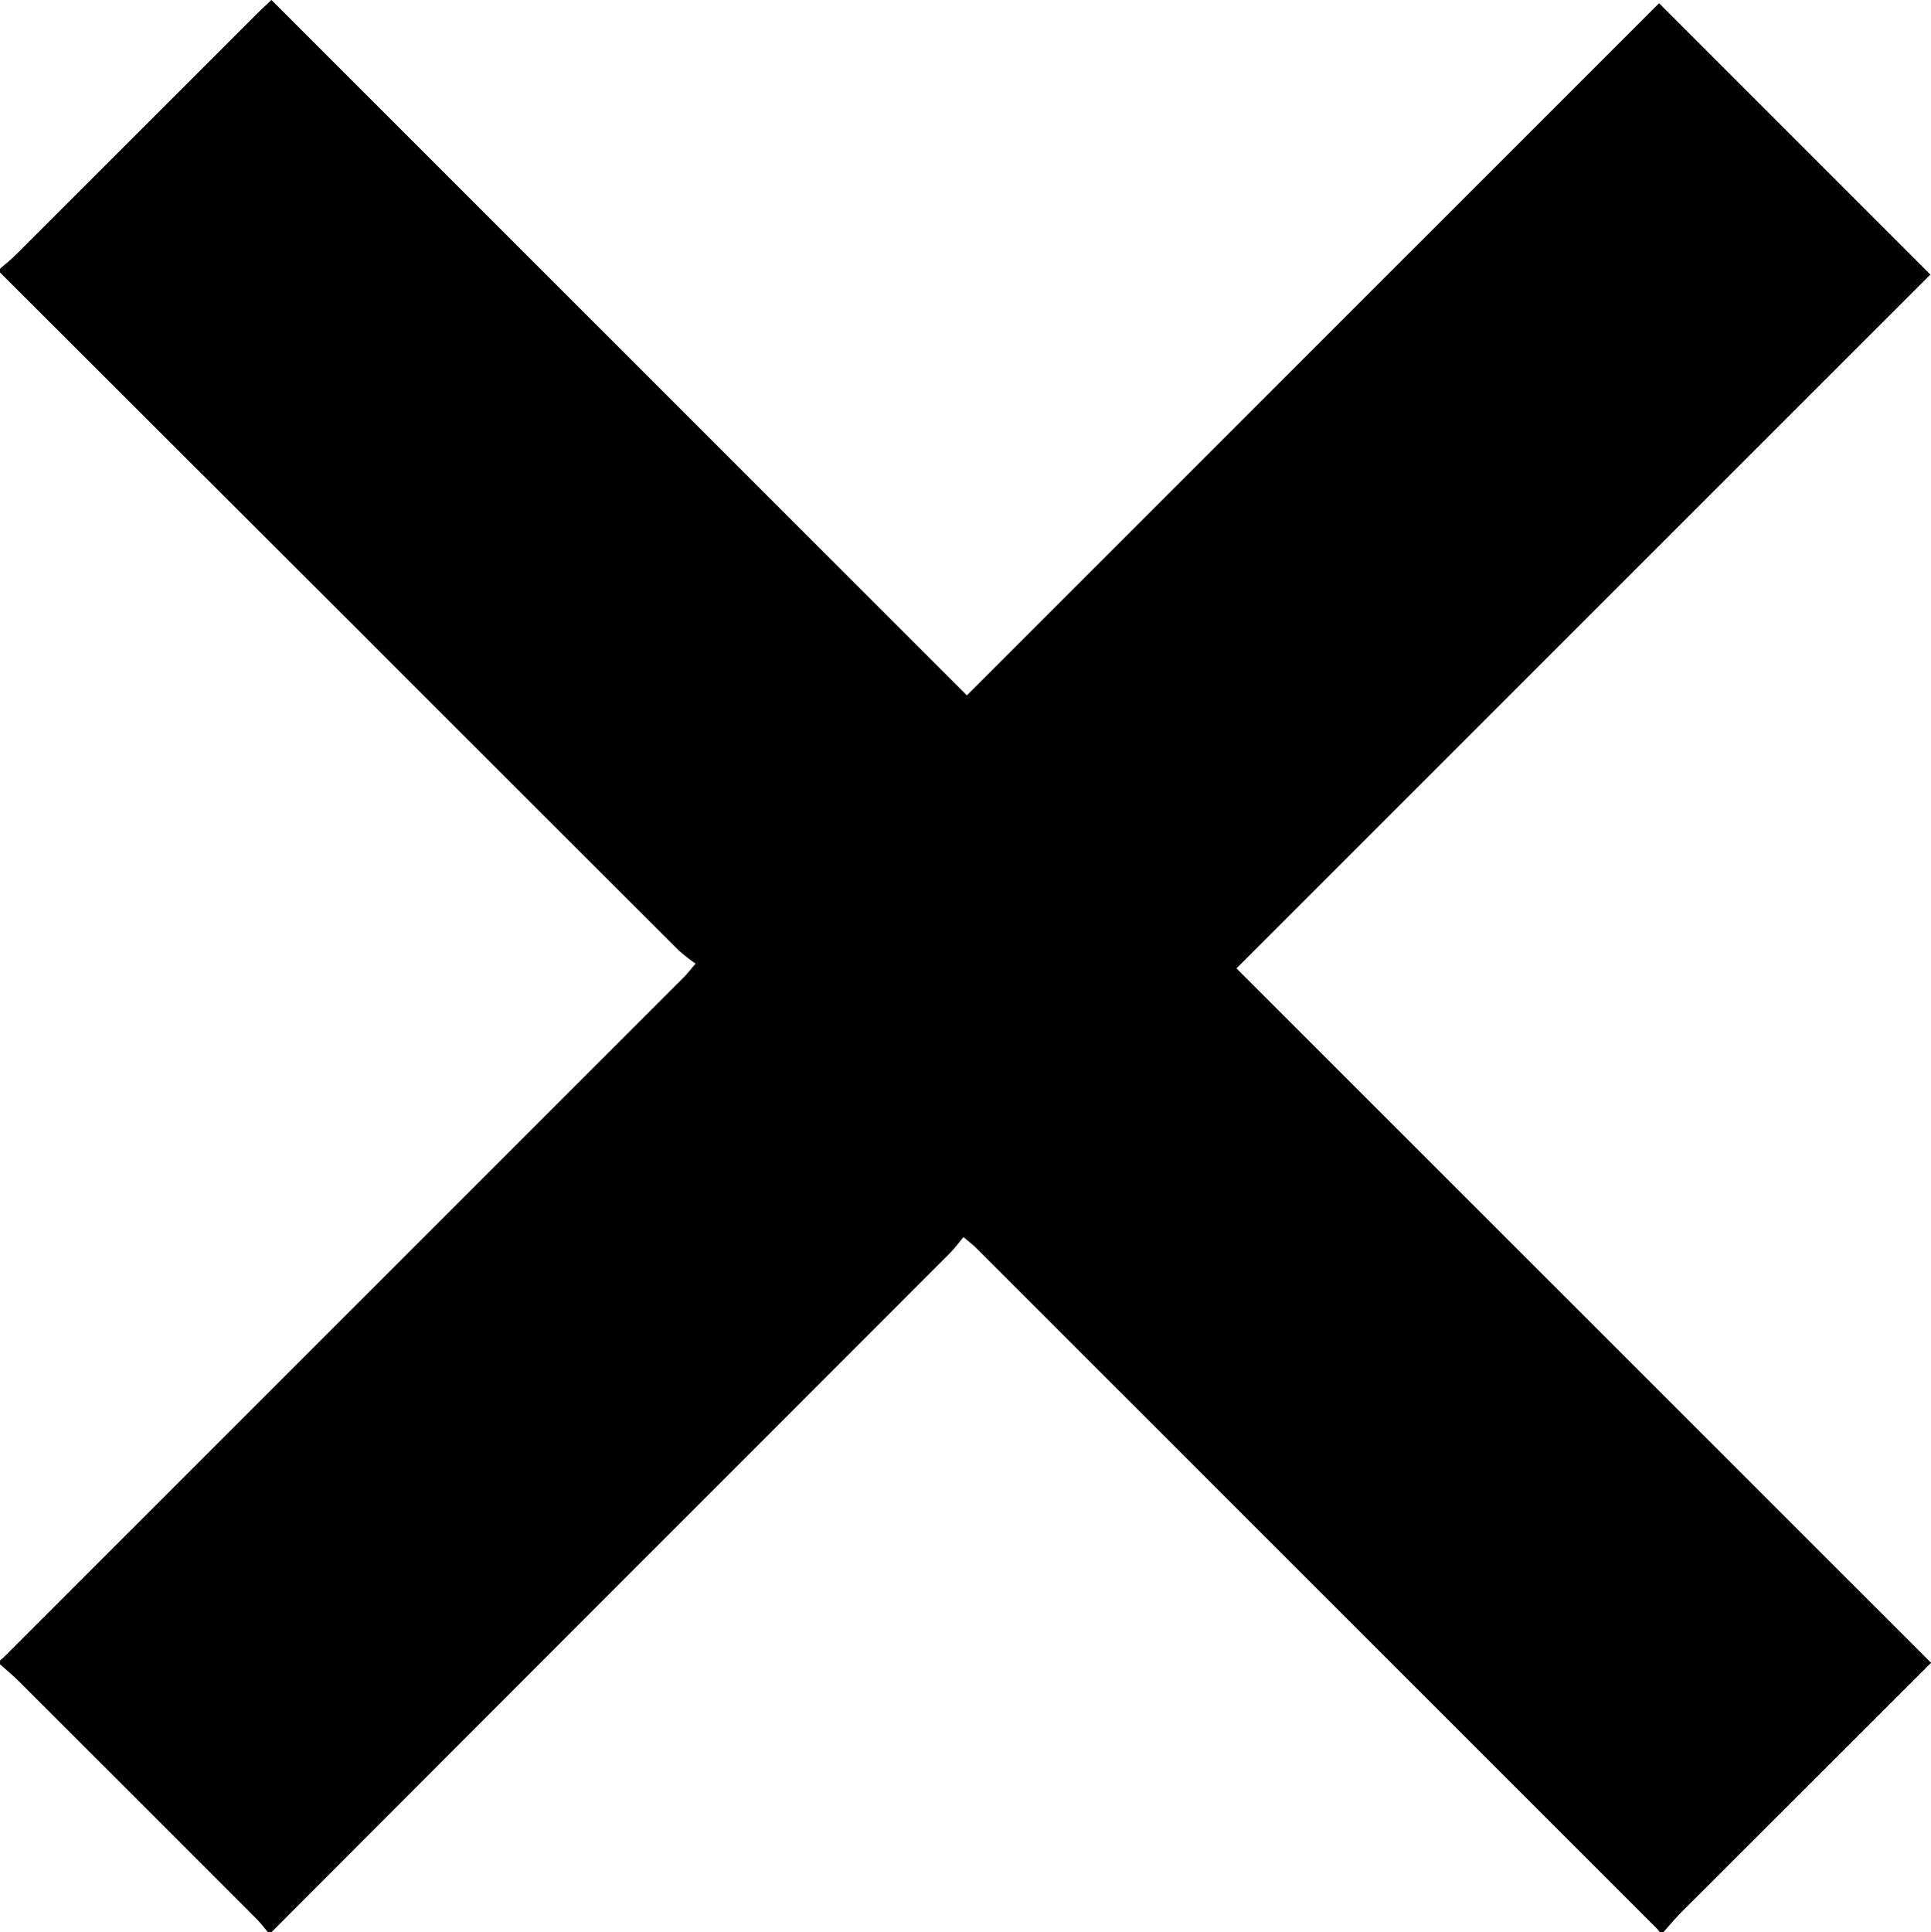
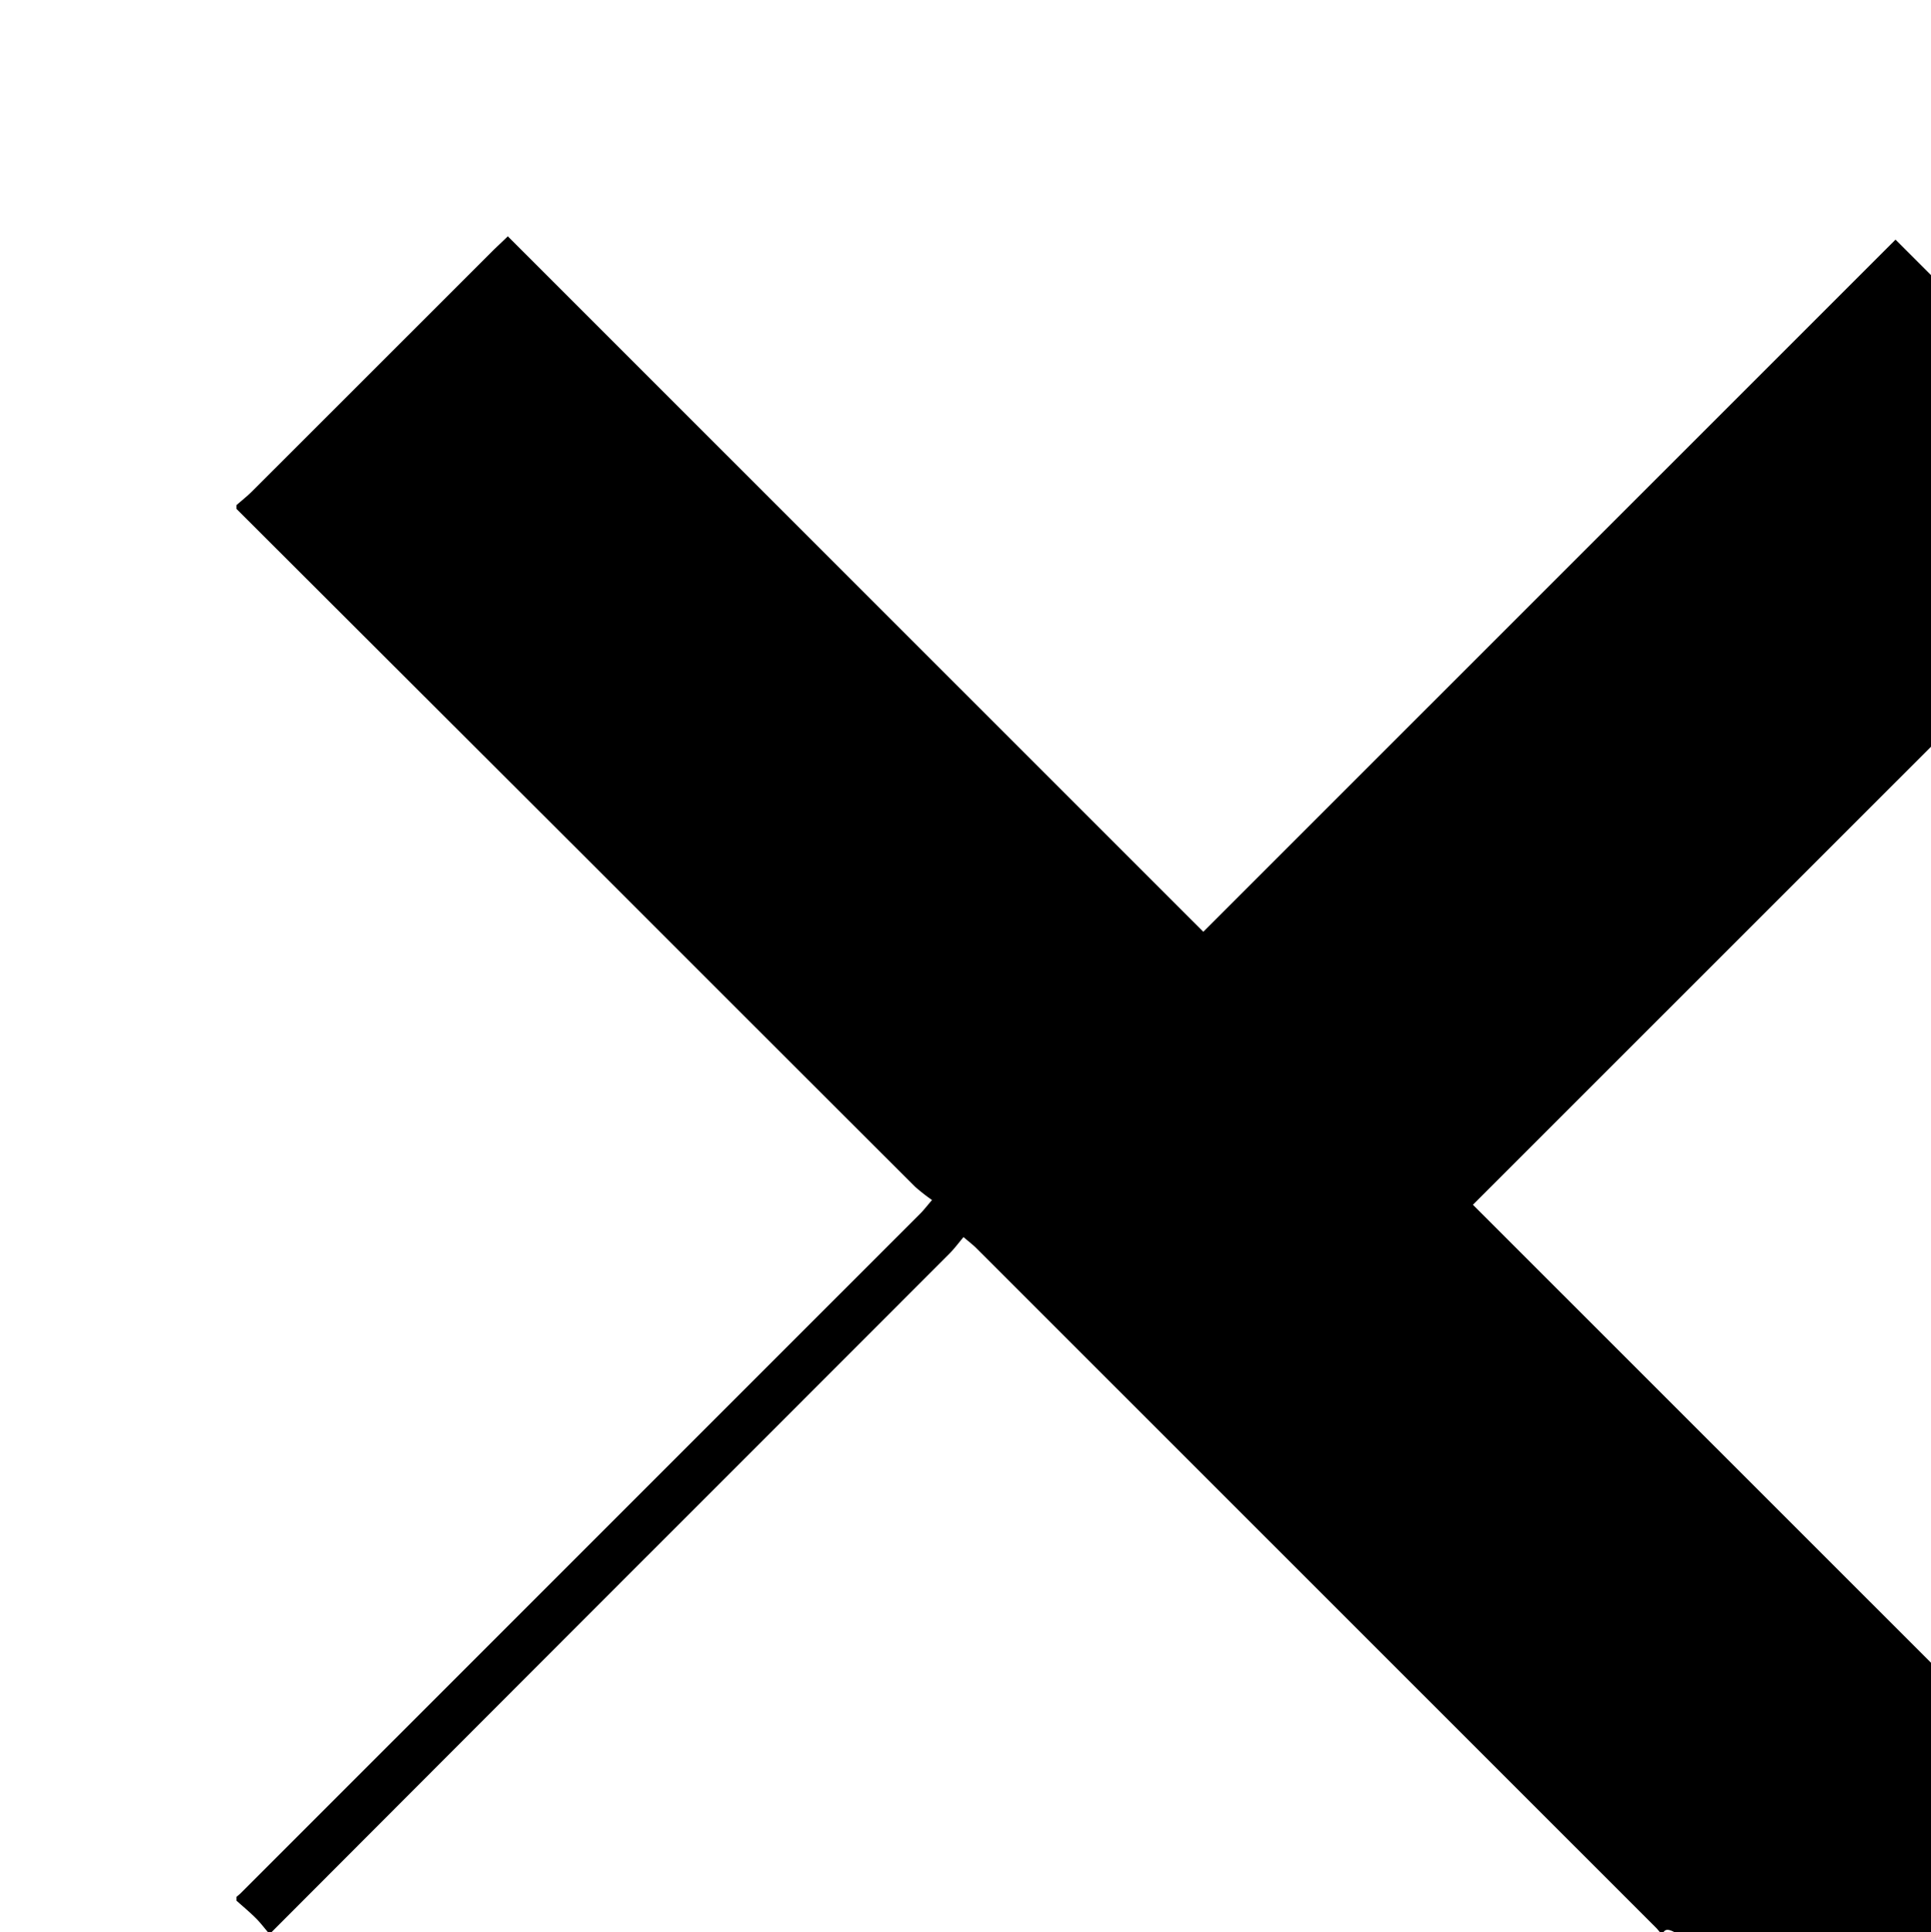
<svg xmlns="http://www.w3.org/2000/svg" width="25.154" height="25.164" viewBox="0 0 25.154 25.164">
  <g id="Gruppe_2891" data-name="Gruppe 2891" transform="translate(963.062 -605.089)">
-     <path id="Pfad_79" data-name="Pfad 79" d="M-941.392,630.253h-.049c-.016-.018-.031-.038-.048-.055l-8.853-8.85c-.044-.044-.095-.083-.169-.146-.066.079-.12.152-.183.215q-2.134,2.136-4.269,4.27-2.281,2.283-4.561,4.567h-.049c-.052-.061-.1-.125-.158-.182q-1.539-1.54-3.08-3.079c-.08-.08-.167-.152-.251-.227v-.049c.018-.016.038-.031.055-.048l8.852-8.851c.044-.044.083-.095.154-.178a2.386,2.386,0,0,1-.222-.174q-2.137-2.133-4.271-4.268l-4.568-4.56v-.049c.067-.058.137-.114.2-.176q1.564-1.562,3.127-3.125c.062-.062.127-.121.208-.2l9.06,9.058,9.017-9.015,3.534,3.534-9.039,9.037,9.048,9.045q-1.635,1.633-3.256,3.252C-941.244,630.081-941.316,630.169-941.392,630.253Z" />
+     <path id="Pfad_79" data-name="Pfad 79" d="M-941.392,630.253h-.049c-.016-.018-.031-.038-.048-.055l-8.853-8.85c-.044-.044-.095-.083-.169-.146-.066.079-.12.152-.183.215q-2.134,2.136-4.269,4.27-2.281,2.283-4.561,4.567h-.049c-.052-.061-.1-.125-.158-.182c-.08-.08-.167-.152-.251-.227v-.049c.018-.016.038-.031.055-.048l8.852-8.851c.044-.044.083-.095.154-.178a2.386,2.386,0,0,1-.222-.174q-2.137-2.133-4.271-4.268l-4.568-4.56v-.049c.067-.058.137-.114.2-.176q1.564-1.562,3.127-3.125c.062-.062.127-.121.208-.2l9.06,9.058,9.017-9.015,3.534,3.534-9.039,9.037,9.048,9.045q-1.635,1.633-3.256,3.252C-941.244,630.081-941.316,630.169-941.392,630.253Z" />
  </g>
</svg>